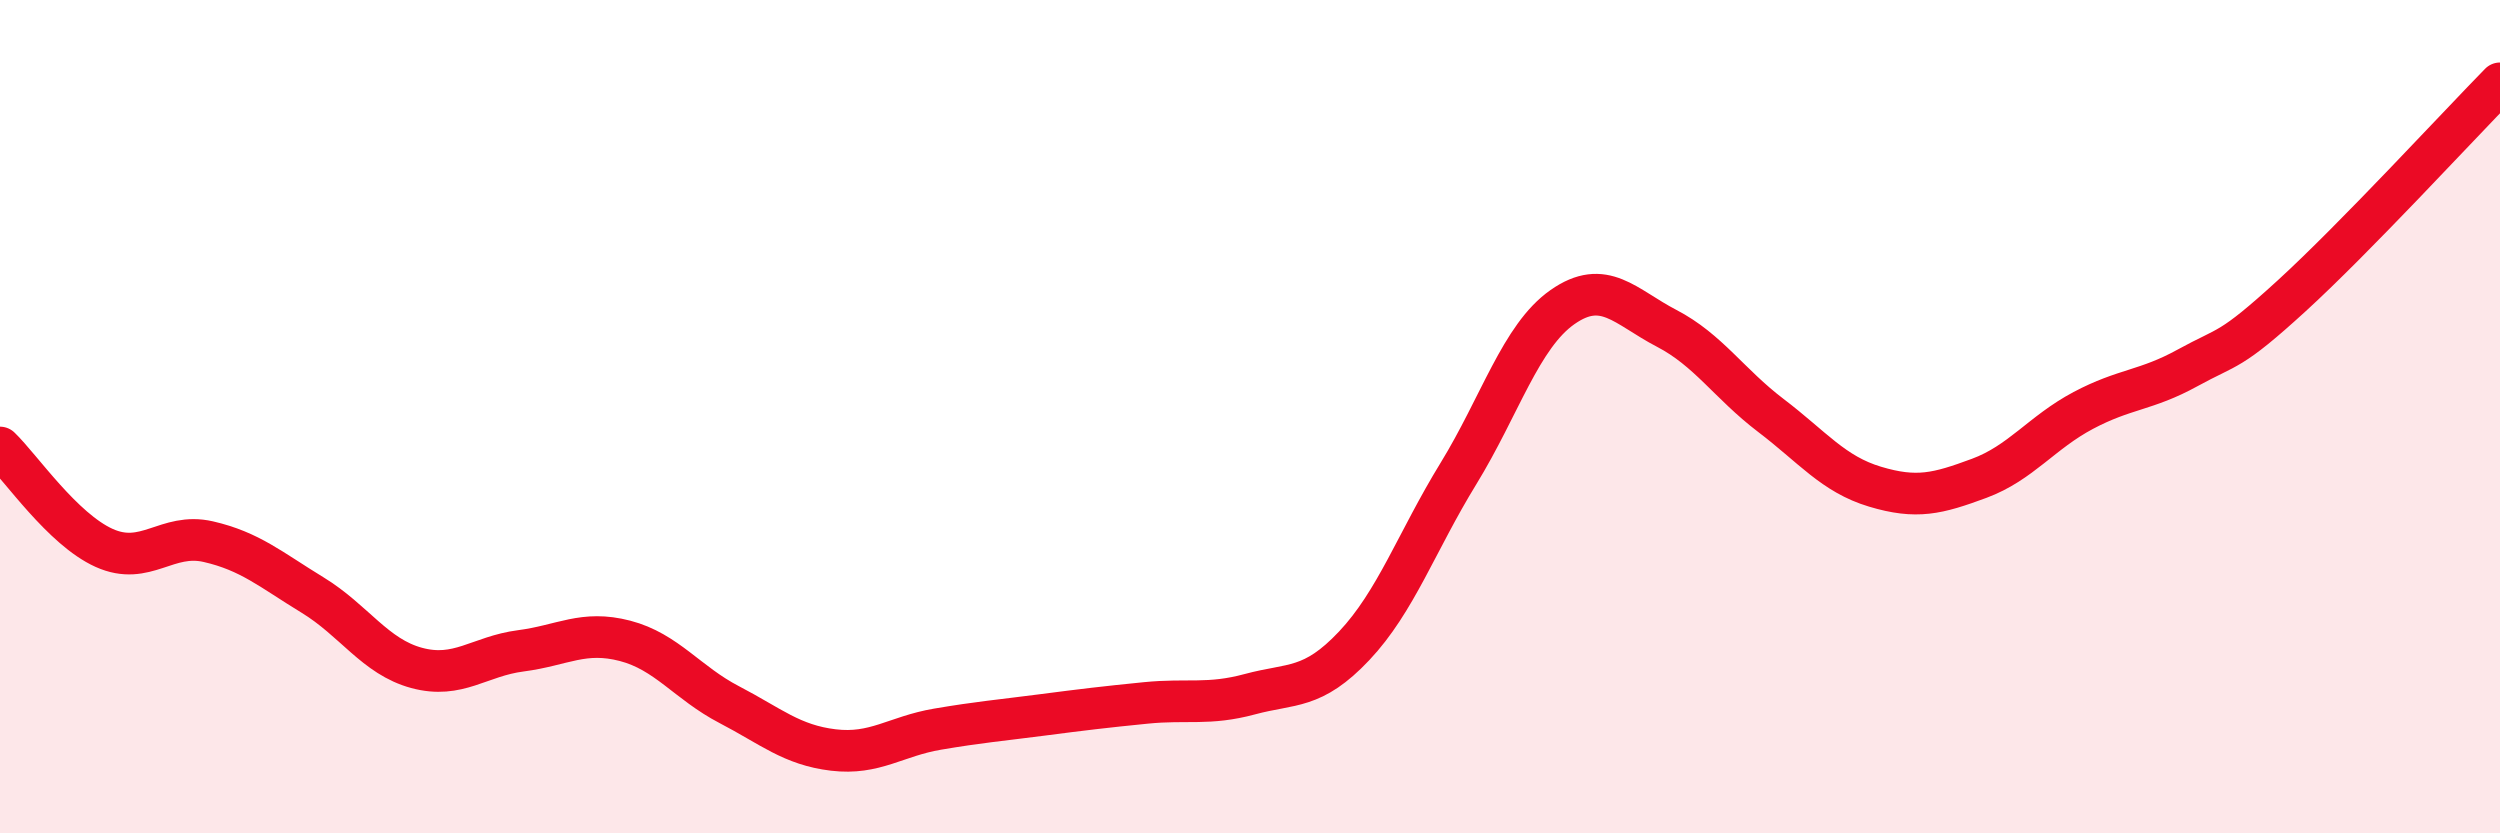
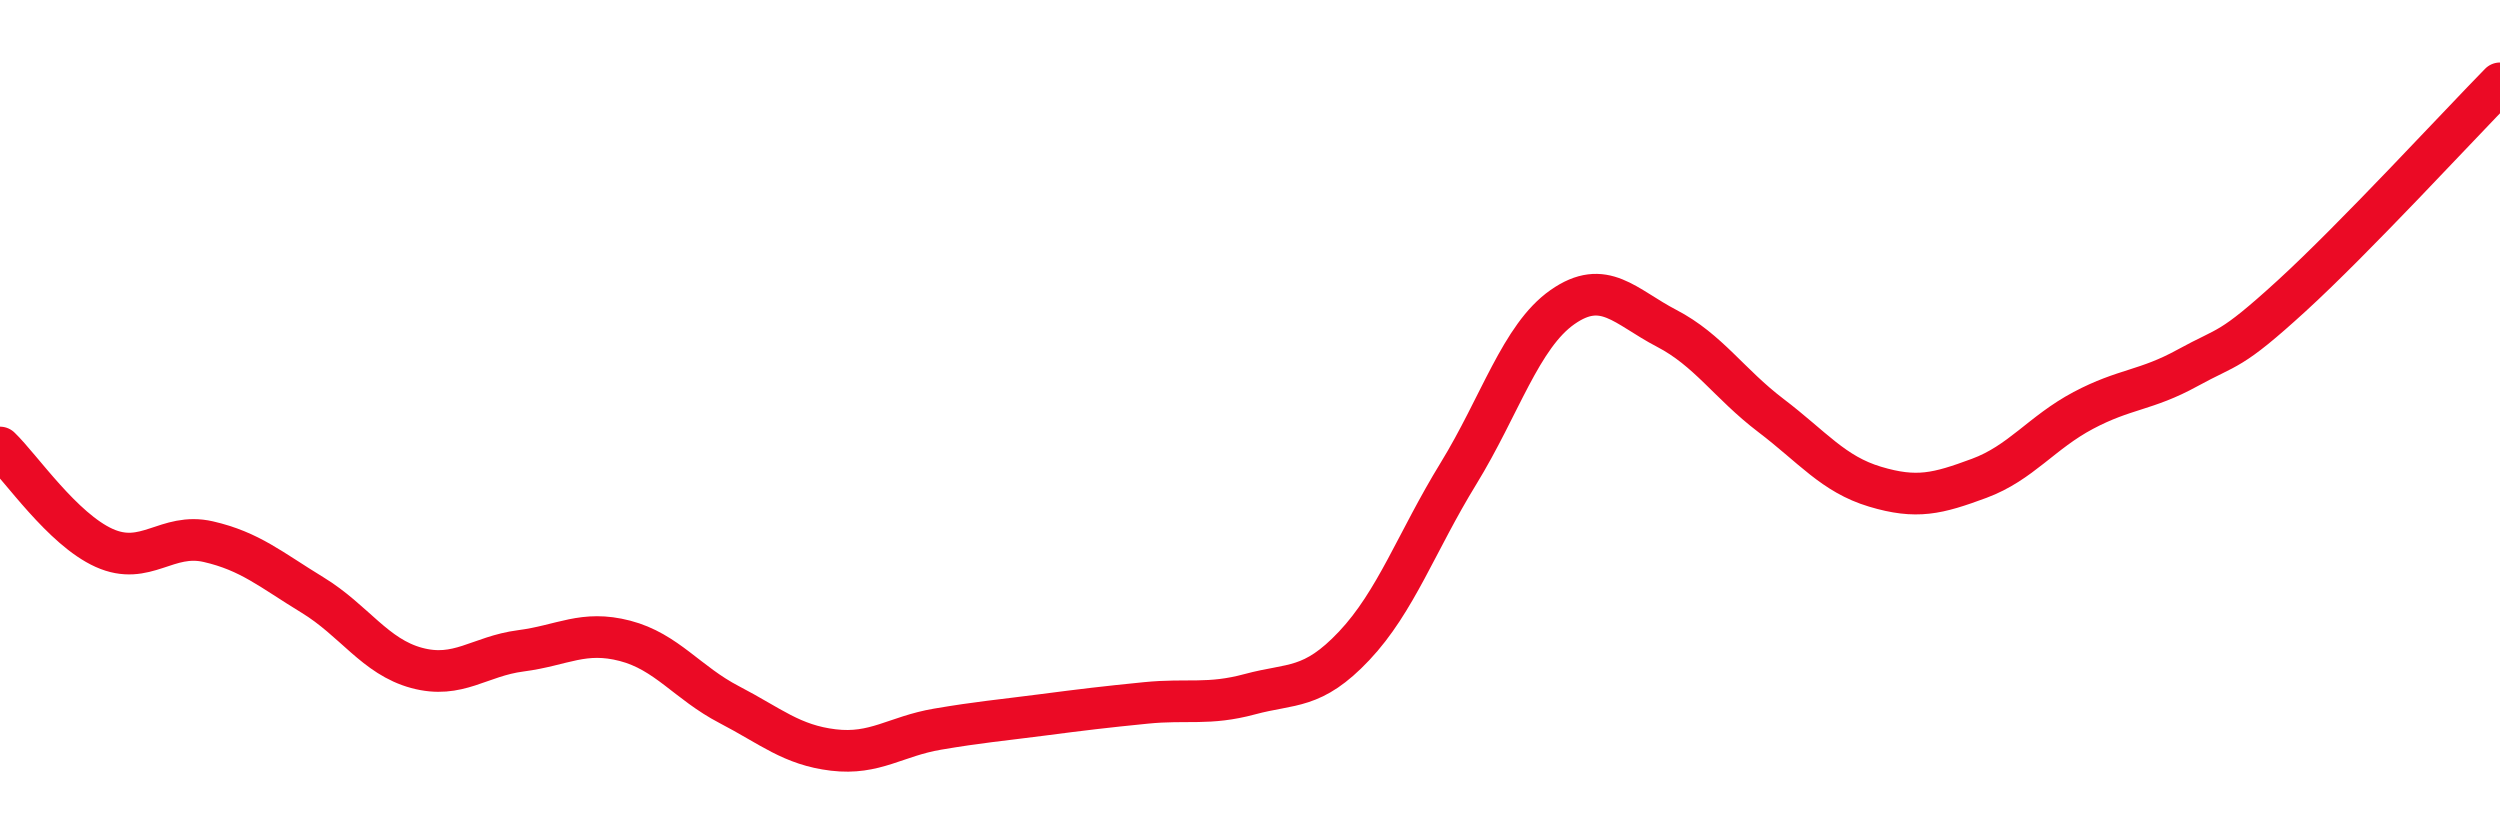
<svg xmlns="http://www.w3.org/2000/svg" width="60" height="20" viewBox="0 0 60 20">
-   <path d="M 0,10.74 C 0.5,11.22 1.5,12.7 2.5,13.15 C 3.5,13.6 4,12.77 5,13 C 6,13.23 6.5,13.67 7.5,14.28 C 8.5,14.89 9,15.76 10,16.03 C 11,16.3 11.5,15.75 12.5,15.62 C 13.5,15.49 14,15.12 15,15.38 C 16,15.64 16.5,16.39 17.5,16.91 C 18.5,17.43 19,17.88 20,18 C 21,18.12 21.5,17.67 22.5,17.5 C 23.5,17.33 24,17.29 25,17.16 C 26,17.03 26.5,16.97 27.5,16.87 C 28.5,16.77 29,16.93 30,16.66 C 31,16.39 31.5,16.56 32.5,15.5 C 33.5,14.44 34,13 35,11.37 C 36,9.74 36.5,8.07 37.5,7.37 C 38.5,6.67 39,7.36 40,7.88 C 41,8.4 41.5,9.21 42.5,9.97 C 43.5,10.73 44,11.38 45,11.68 C 46,11.98 46.5,11.85 47.5,11.48 C 48.5,11.11 49,10.38 50,9.85 C 51,9.32 51.5,9.38 52.5,8.83 C 53.5,8.28 53.5,8.47 55,7.1 C 56.5,5.73 59,3.02 60,2L60 20L0 20Z" fill="#EB0A25" opacity="0.1" stroke-linecap="round" stroke-linejoin="round" />
  <path d="M 0,10.74 C 0.5,11.22 1.5,12.7 2.5,13.15 C 3.5,13.6 4,12.77 5,13 C 6,13.23 6.5,13.67 7.5,14.28 C 8.5,14.89 9,15.76 10,16.03 C 11,16.3 11.5,15.75 12.5,15.62 C 13.5,15.49 14,15.12 15,15.38 C 16,15.64 16.5,16.39 17.5,16.91 C 18.5,17.43 19,17.88 20,18 C 21,18.12 21.5,17.67 22.5,17.5 C 23.5,17.33 24,17.29 25,17.16 C 26,17.03 26.5,16.97 27.5,16.87 C 28.5,16.77 29,16.93 30,16.66 C 31,16.39 31.5,16.56 32.5,15.5 C 33.5,14.44 34,13 35,11.37 C 36,9.74 36.5,8.07 37.5,7.37 C 38.5,6.67 39,7.36 40,7.88 C 41,8.4 41.5,9.21 42.5,9.97 C 43.5,10.73 44,11.38 45,11.68 C 46,11.98 46.5,11.85 47.5,11.48 C 48.5,11.11 49,10.38 50,9.85 C 51,9.32 51.5,9.38 52.5,8.83 C 53.5,8.28 53.5,8.47 55,7.1 C 56.5,5.73 59,3.02 60,2" stroke="#EB0A25" stroke-width="1" fill="none" stroke-linecap="round" stroke-linejoin="round" />
</svg>